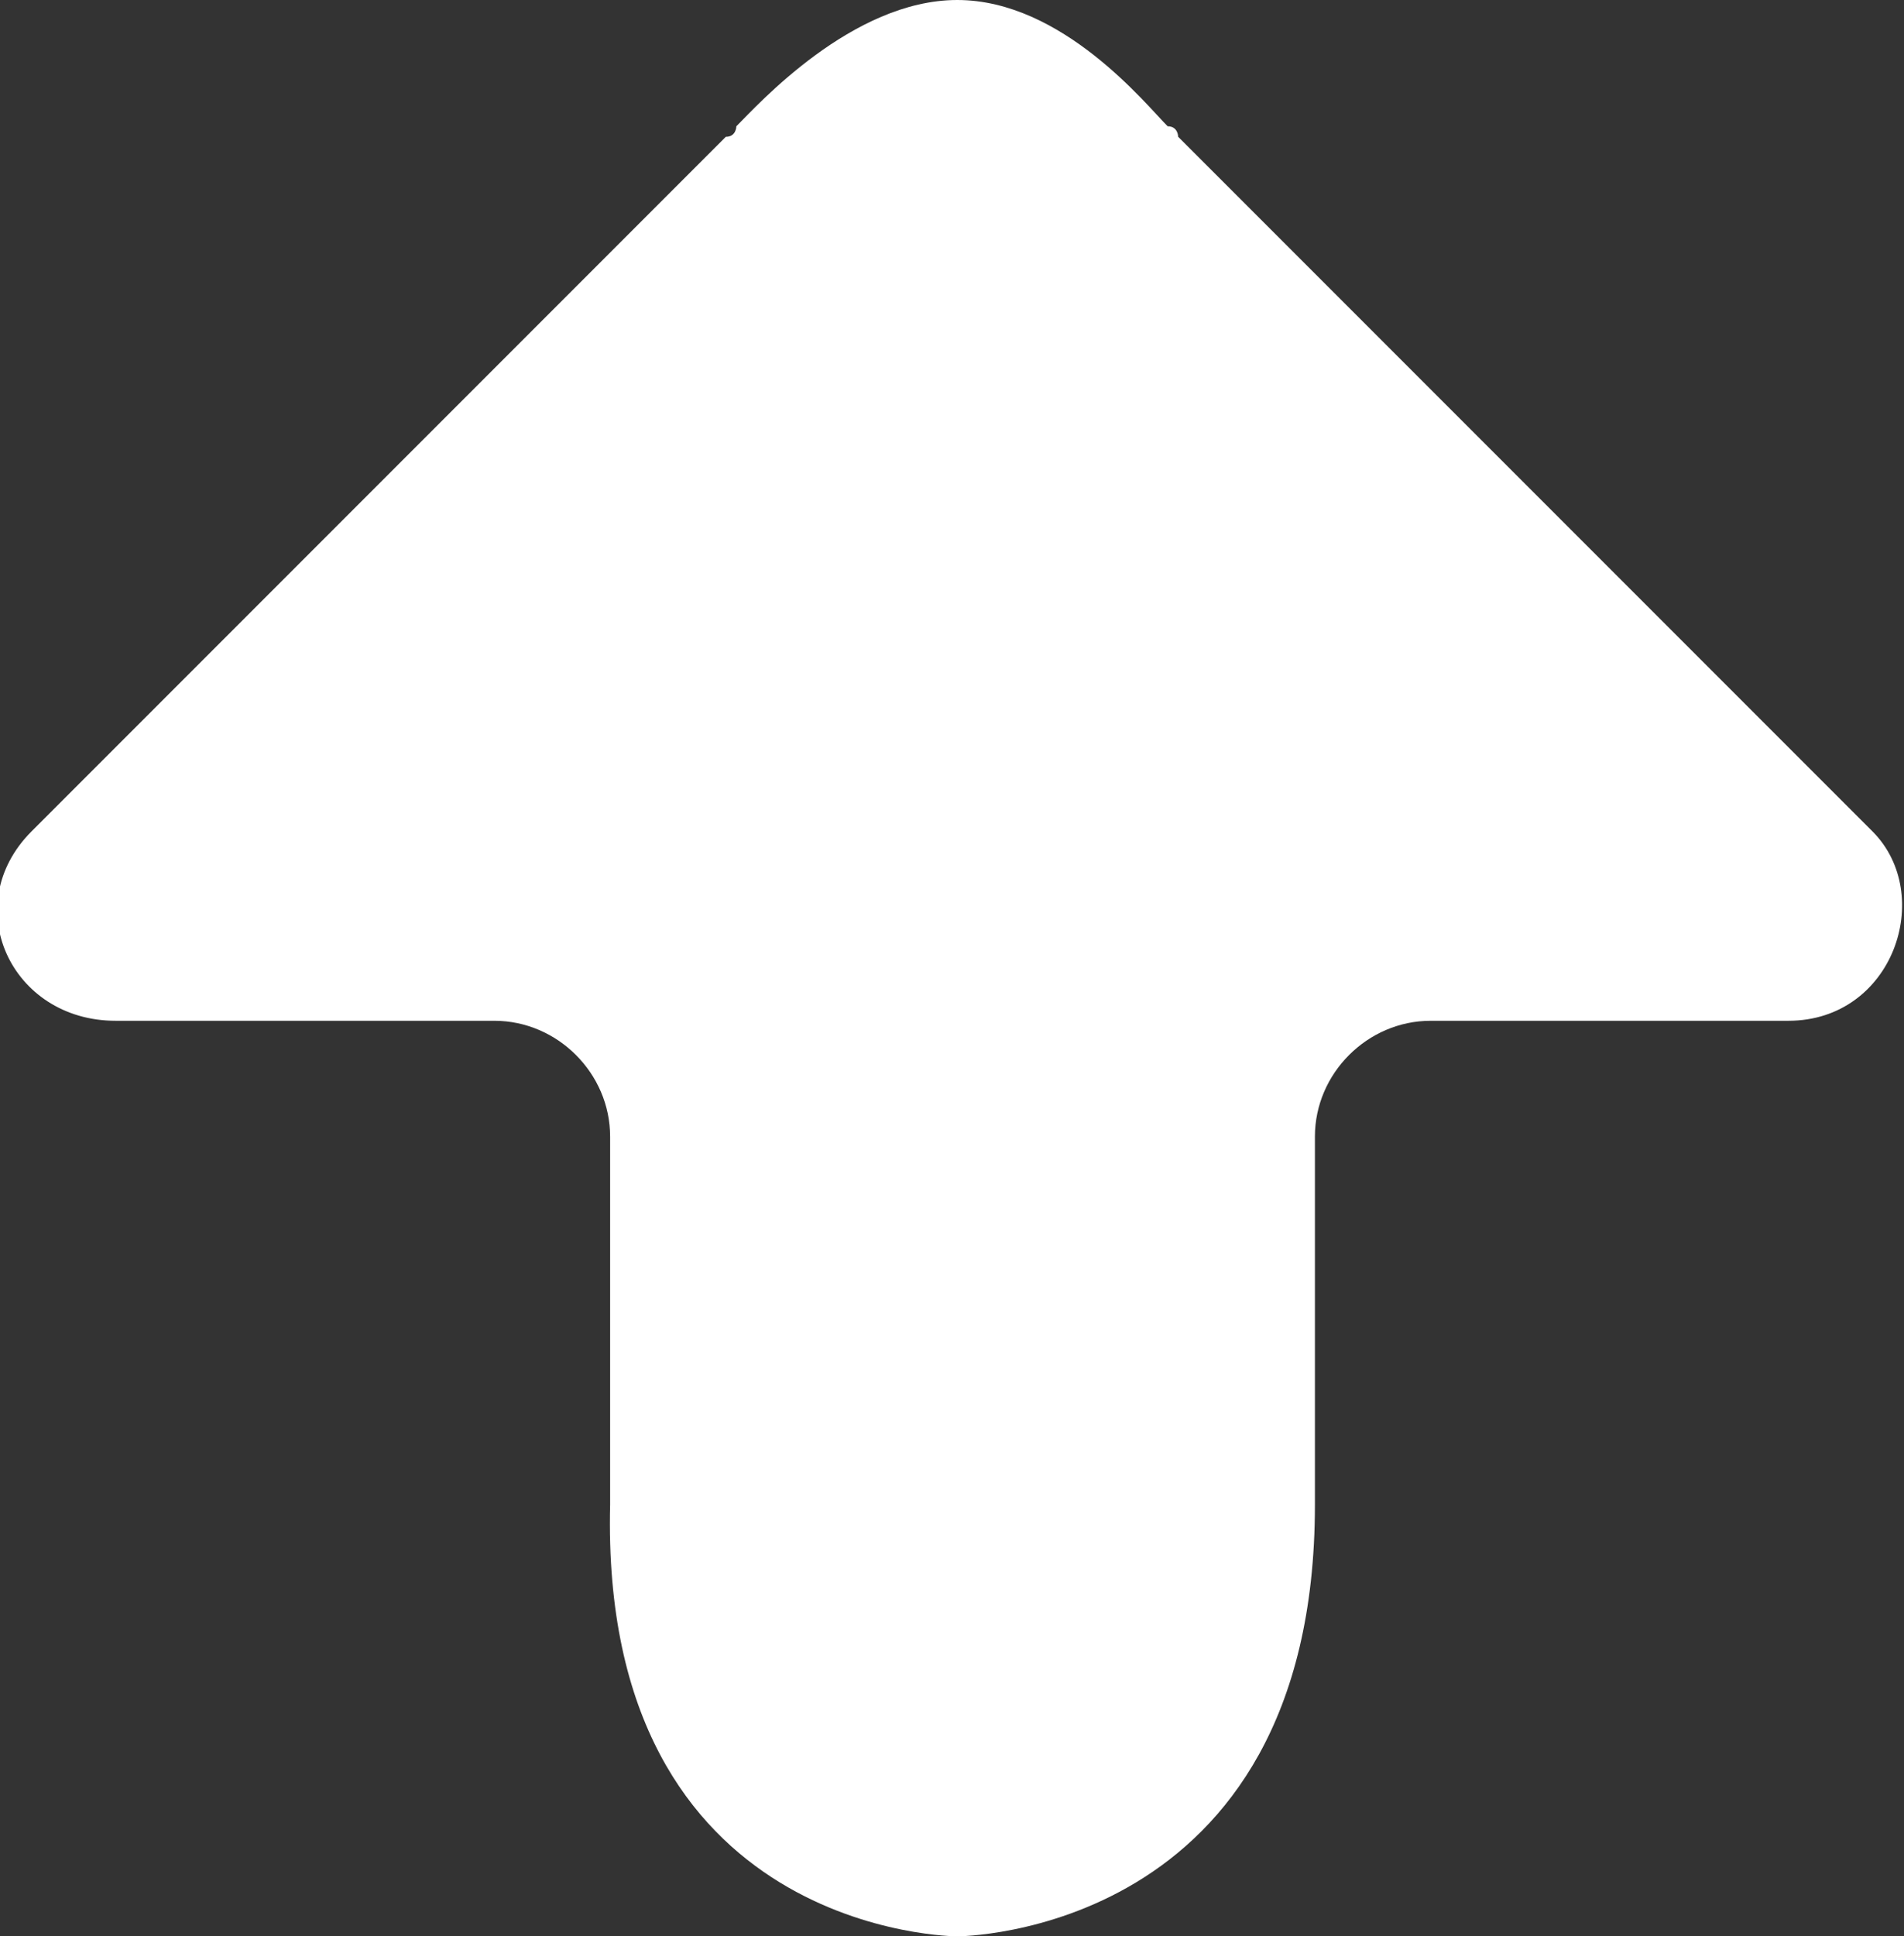
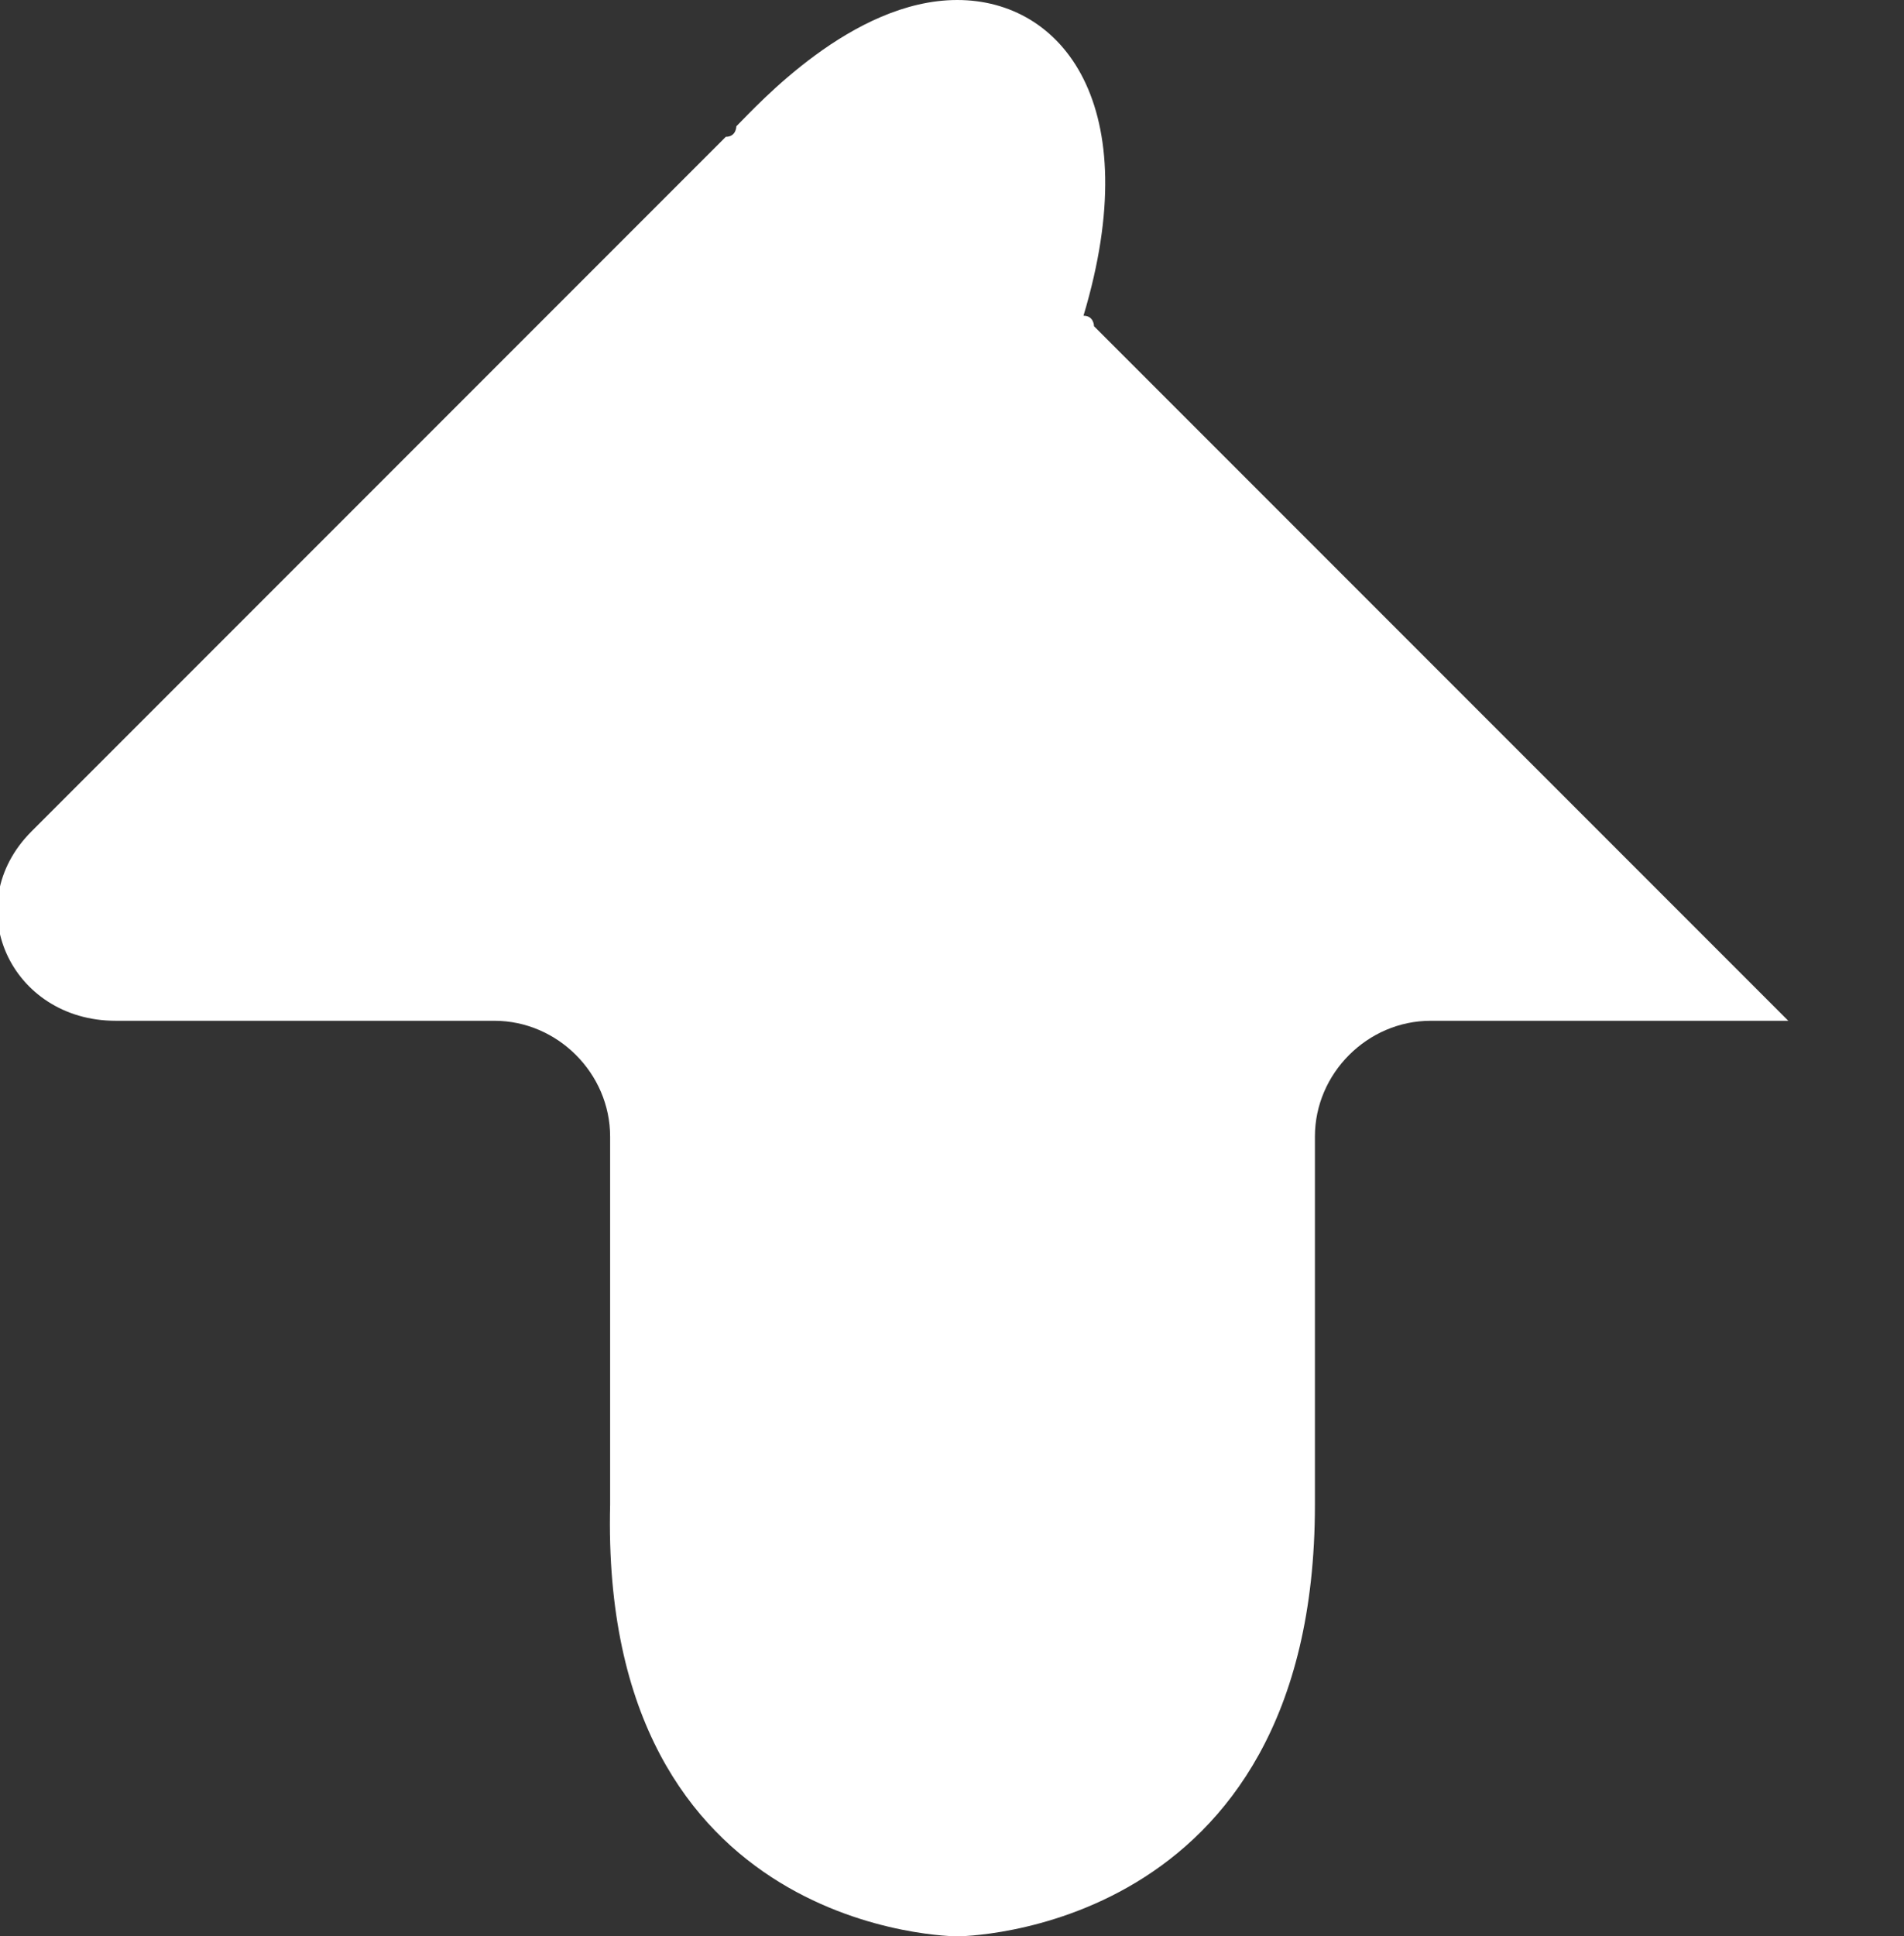
<svg xmlns="http://www.w3.org/2000/svg" version="1.1" id="レイヤー_1" x="0px" y="0px" viewBox="0 0 18.1 18.4" style="enable-background:new 0 0 18.1 18.4;" xml:space="preserve">
  <rect x="0" y="0" width="18.1" height="18.4" fill="#333333" stroke="none" />
  <style type="text/css">
	.st0{fill:#FFFFFF;}
</style>
-   <path class="st0" d="M9.1,18.4c0,0,3.4,0,3.4-4.1v-3.5c0-0.6,0.5-1.1,1.1-1.1H17c1,0,1.4-1.2,0.8-1.8l-6.6-6.6c0,0,0-0.1-0.1-0.1  C10.9,1,10.1,0,9.1,0C8.1,0,7.2,1,7,1.2c0,0,0,0.1-0.1,0.1L0.3,7.9c-0.7,0.7-0.2,1.8,0.8,1.8h3.6c0.6,0,1.1,0.5,1.1,1.1v3.5  C5.7,18.4,9.1,18.4,9.1,18.4z" />
+   <path class="st0" d="M9.1,18.4c0,0,3.4,0,3.4-4.1v-3.5c0-0.6,0.5-1.1,1.1-1.1H17l-6.6-6.6c0,0,0-0.1-0.1-0.1  C10.9,1,10.1,0,9.1,0C8.1,0,7.2,1,7,1.2c0,0,0,0.1-0.1,0.1L0.3,7.9c-0.7,0.7-0.2,1.8,0.8,1.8h3.6c0.6,0,1.1,0.5,1.1,1.1v3.5  C5.7,18.4,9.1,18.4,9.1,18.4z" />
  <g>
</g>
  <g>
</g>
  <g>
</g>
  <g>
</g>
  <g>
</g>
  <g>
</g>
  <g>
</g>
  <g>
</g>
  <g>
</g>
  <g>
</g>
  <g>
</g>
  <g>
</g>
  <g>
</g>
  <g>
</g>
  <g>
</g>
</svg>